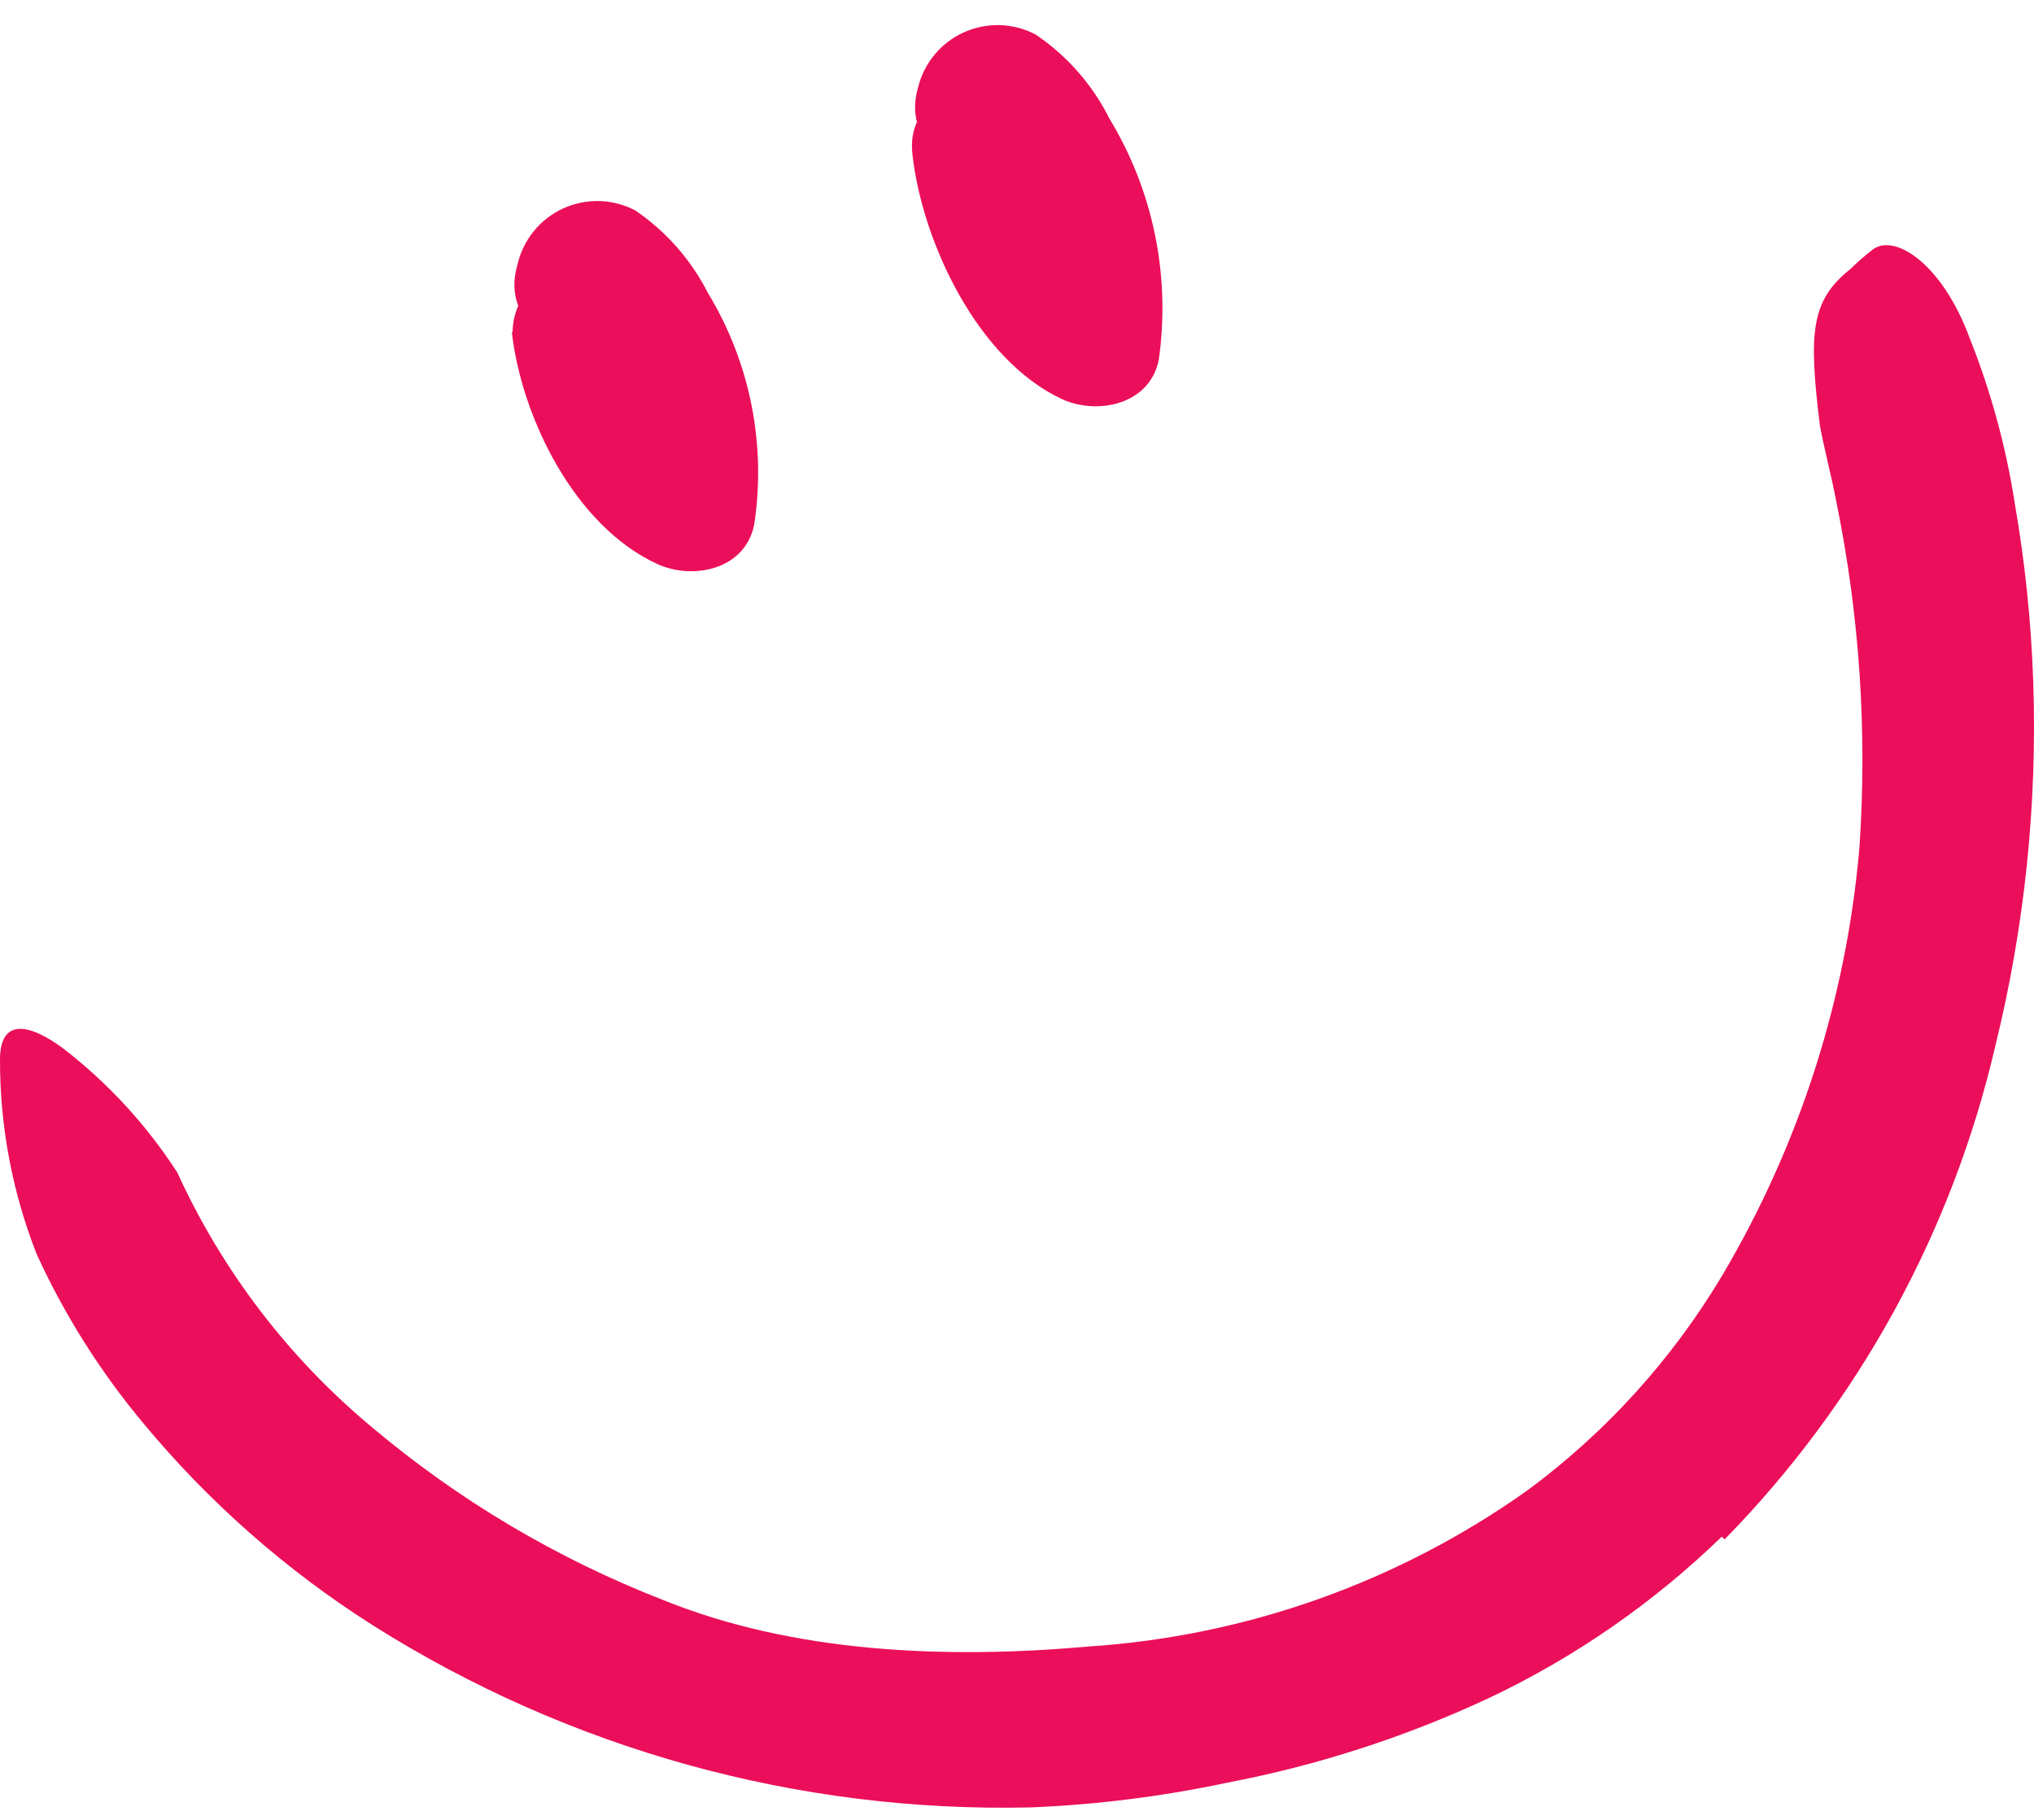
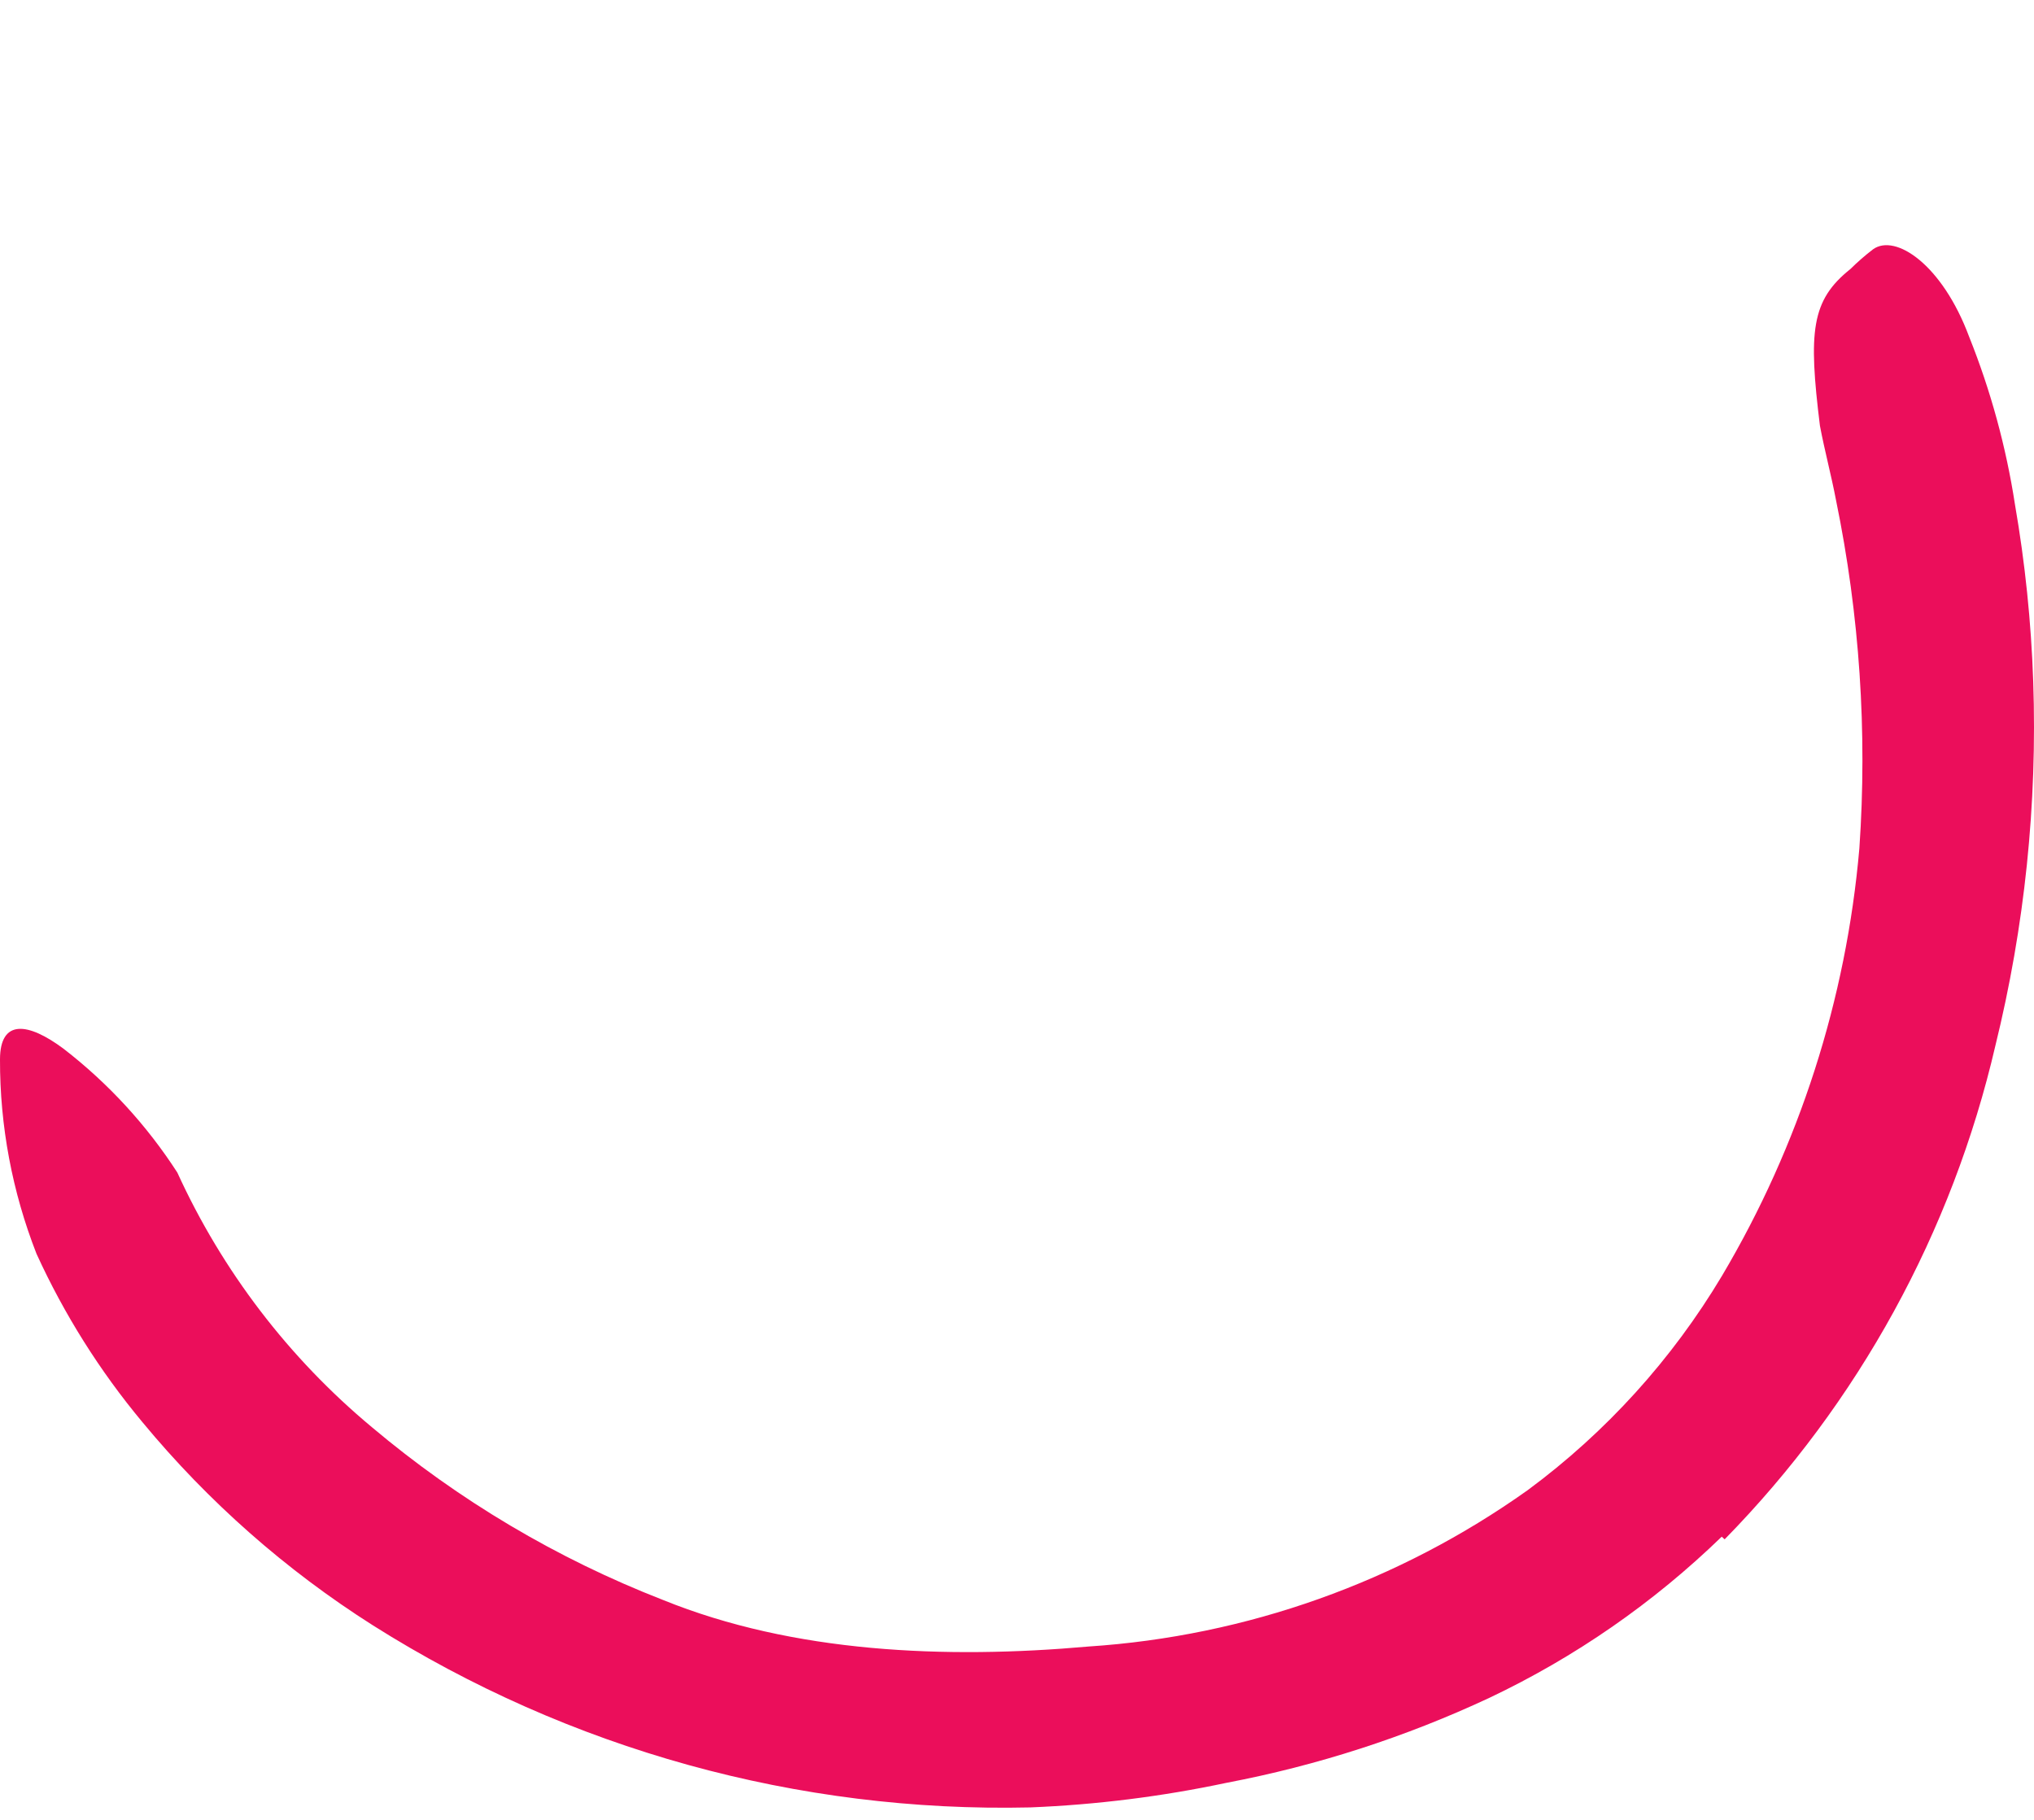
<svg xmlns="http://www.w3.org/2000/svg" width="57" height="51" viewBox="0 0 57 51" fill="none">
  <path d="M48.249 43.064C46.34 44.915 44.14 46.441 41.738 47.58C39.392 48.677 36.918 49.477 34.374 49.961C32.562 50.346 30.721 50.576 28.871 50.651C22.362 50.8 15.954 49.026 10.449 45.548C8.01 44.001 5.83 42.079 3.99 39.853C2.796 38.42 1.798 36.833 1.023 35.136C0.344 33.402 -0.004 31.555 2.89544e-05 29.693C2.89544e-05 28.543 0.794 28.654 1.78 29.389C3.032 30.356 4.111 31.53 4.969 32.859C6.228 35.616 8.091 38.054 10.42 39.994C12.854 42.045 15.611 43.681 18.577 44.836C22.233 46.32 26.498 46.498 30.503 46.142C34.933 45.851 39.196 44.333 42.813 41.759C45.008 40.137 46.858 38.095 48.257 35.752C50.423 32.099 51.738 28.005 52.106 23.775C52.332 20.509 52.112 17.229 51.453 14.023C51.319 13.318 51.134 12.636 51.001 11.931C50.674 9.291 50.756 8.416 51.853 7.541C52.054 7.342 52.267 7.157 52.491 6.985C53.114 6.54 54.427 7.407 55.183 9.439C55.788 10.95 56.218 12.525 56.466 14.134C56.75 15.774 56.921 17.432 56.978 19.095C57.096 22.532 56.739 25.968 55.917 29.307C54.706 34.526 52.081 39.312 48.331 43.138L48.249 43.064Z" fill="#EB0E5B" />
-   <path d="M14.343 9.306C14.617 11.709 16.108 14.742 18.414 15.803C19.408 16.263 20.884 15.973 21.136 14.698C21.477 12.45 21.018 10.153 19.838 8.209C19.365 7.278 18.663 6.481 17.799 5.895C17.167 5.564 16.416 5.547 15.769 5.847C15.123 6.148 14.653 6.733 14.498 7.43C13.831 9.722 17.406 10.701 18.073 8.409L18.155 8.112L17.302 9.225L16.864 9.351L15.574 8.81C16.827 9.811 17.895 12.08 17.576 13.712L20.298 12.599C19.119 11.871 18.309 10.672 18.073 9.306C18.042 8.296 17.23 7.483 16.219 7.452C15.198 7.46 14.373 8.286 14.365 9.306H14.343Z" fill="#EB0E5B" />
-   <path d="M25.571 4.344C25.853 6.799 27.395 10.077 29.754 11.182C30.748 11.642 32.231 11.345 32.475 10.07C32.806 7.727 32.316 5.343 31.089 3.321C30.614 2.374 29.904 1.564 29.027 0.97C28.402 0.639 27.659 0.615 27.014 0.905C26.369 1.194 25.894 1.766 25.727 2.453C25.059 4.752 28.641 5.731 29.301 3.44L29.39 3.143L28.538 4.255L28.093 4.382L26.78 3.84C28.085 4.886 29.227 7.385 28.901 9.076L31.623 7.971C30.495 7.444 29.398 5.553 29.279 4.337C29.012 1.994 25.297 1.964 25.571 4.337V4.344Z" fill="#EB0E5B" />
</svg>